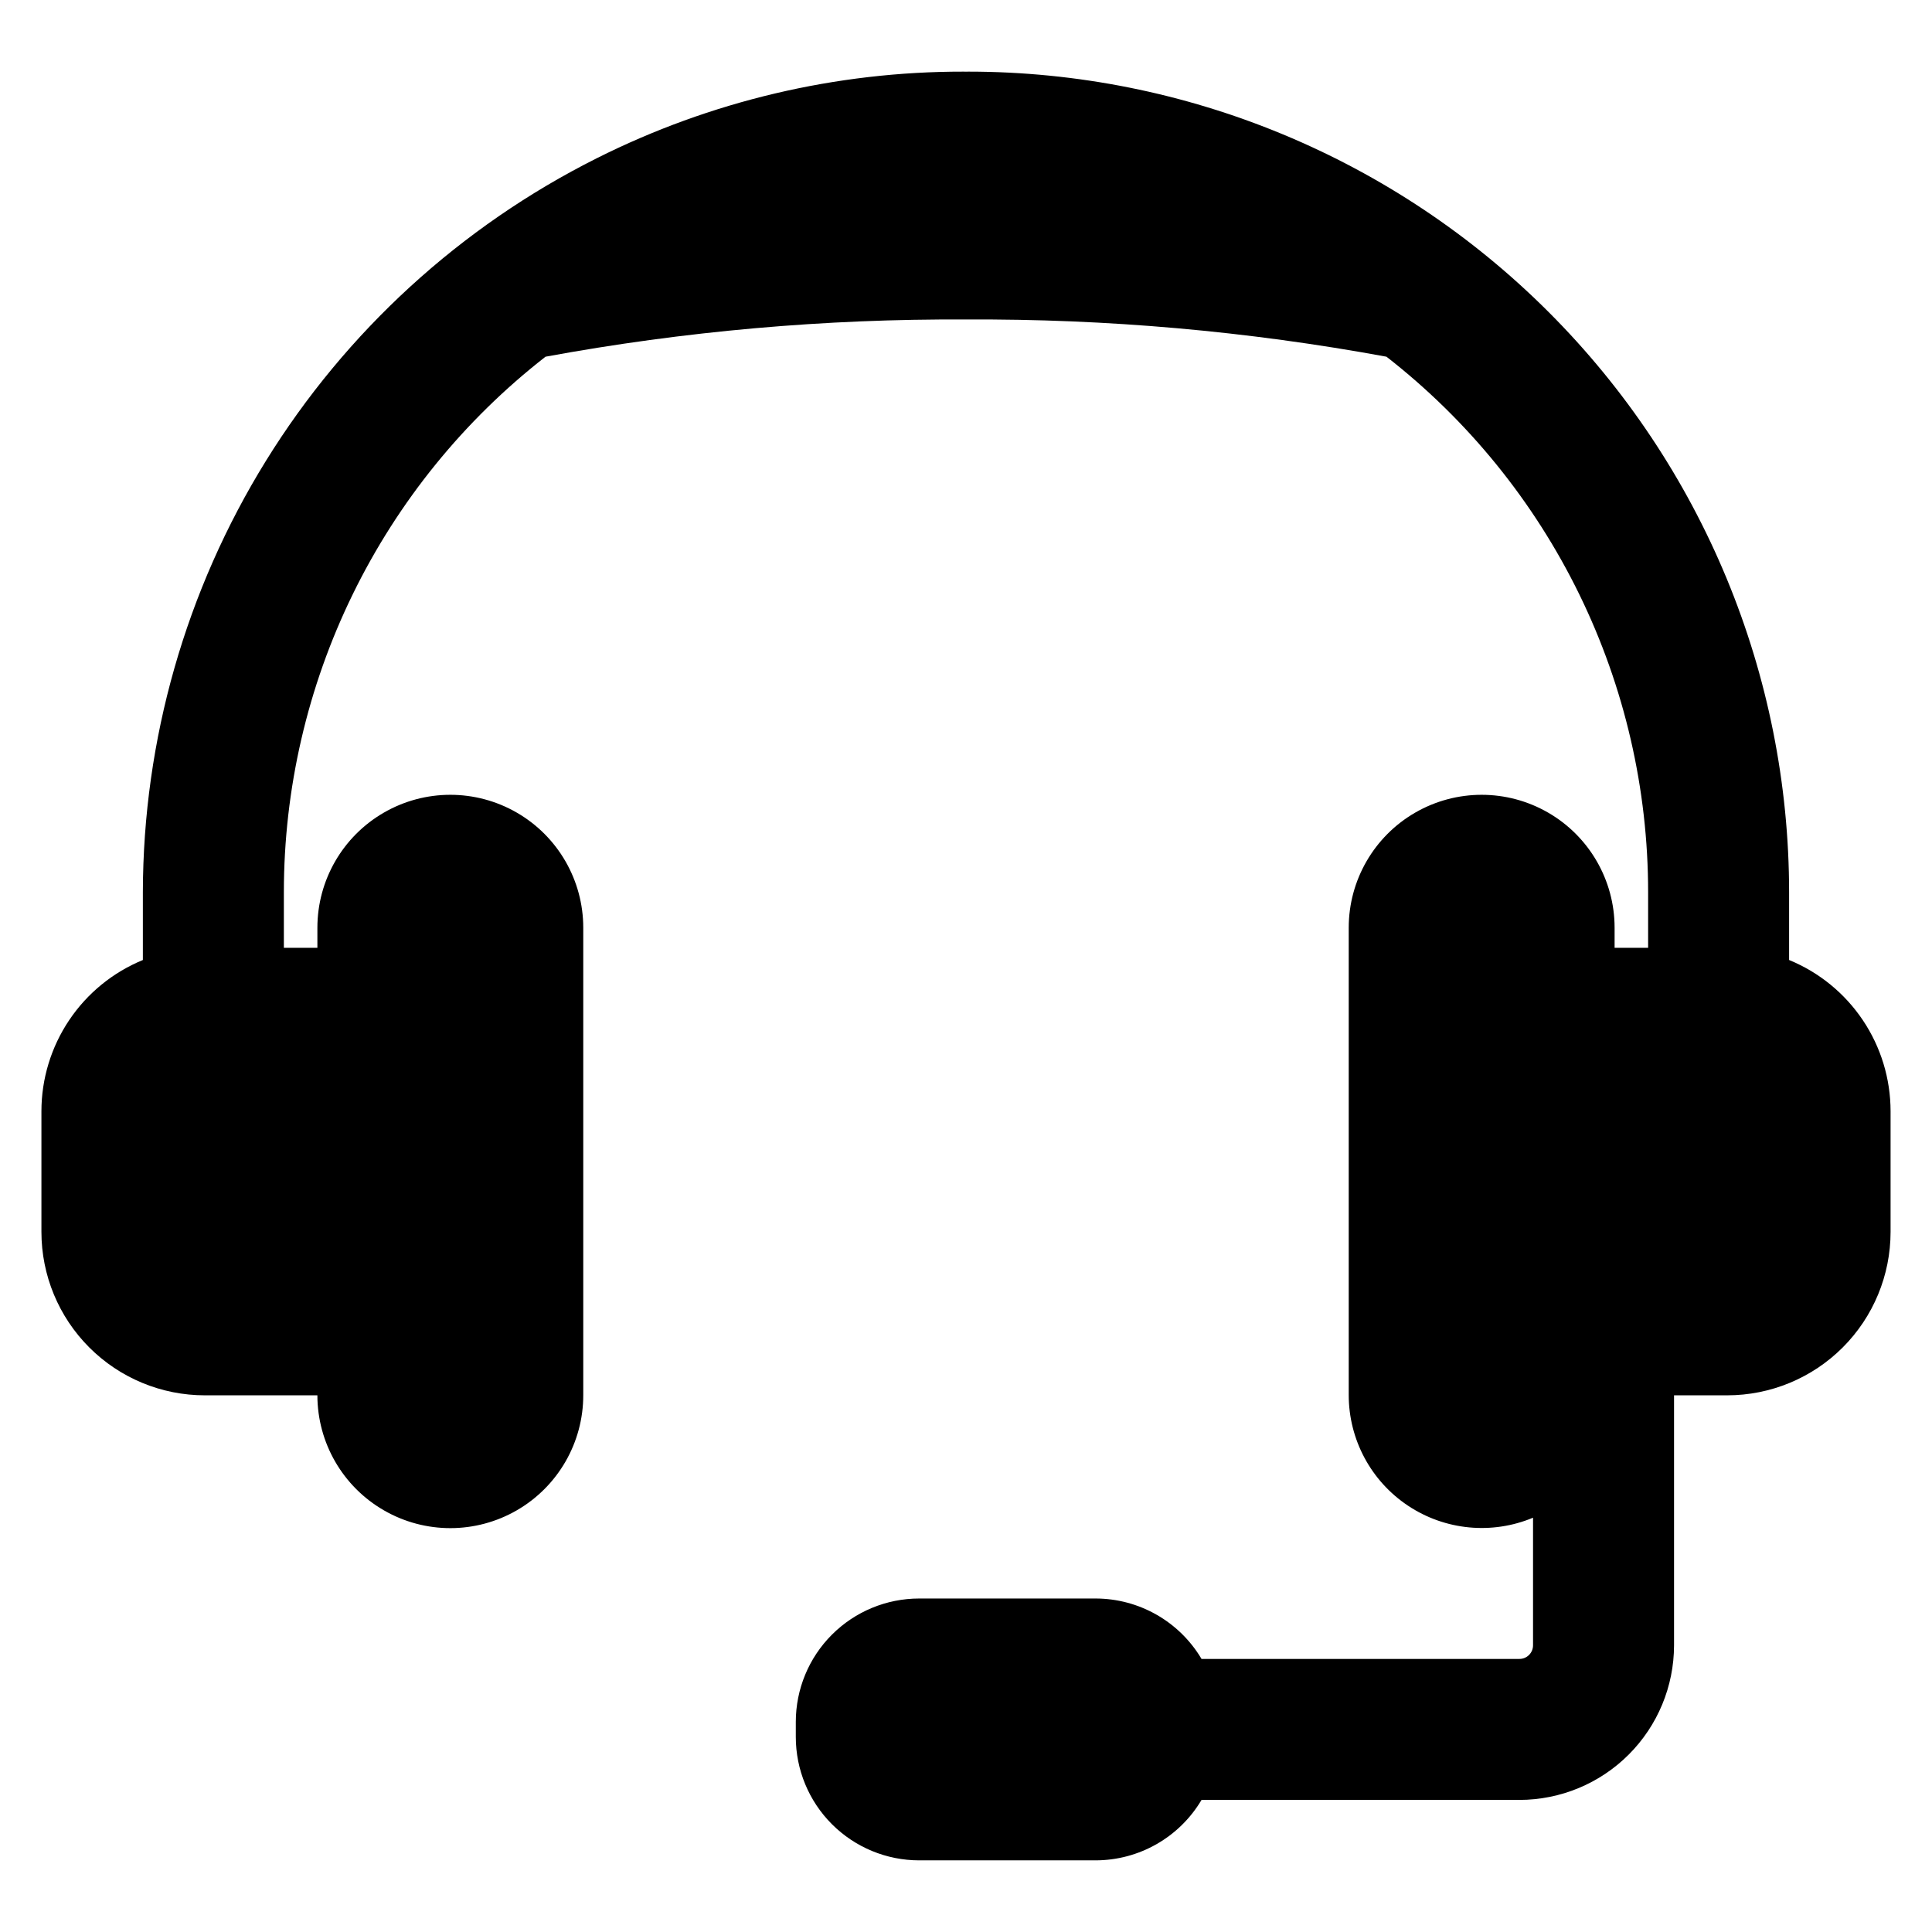
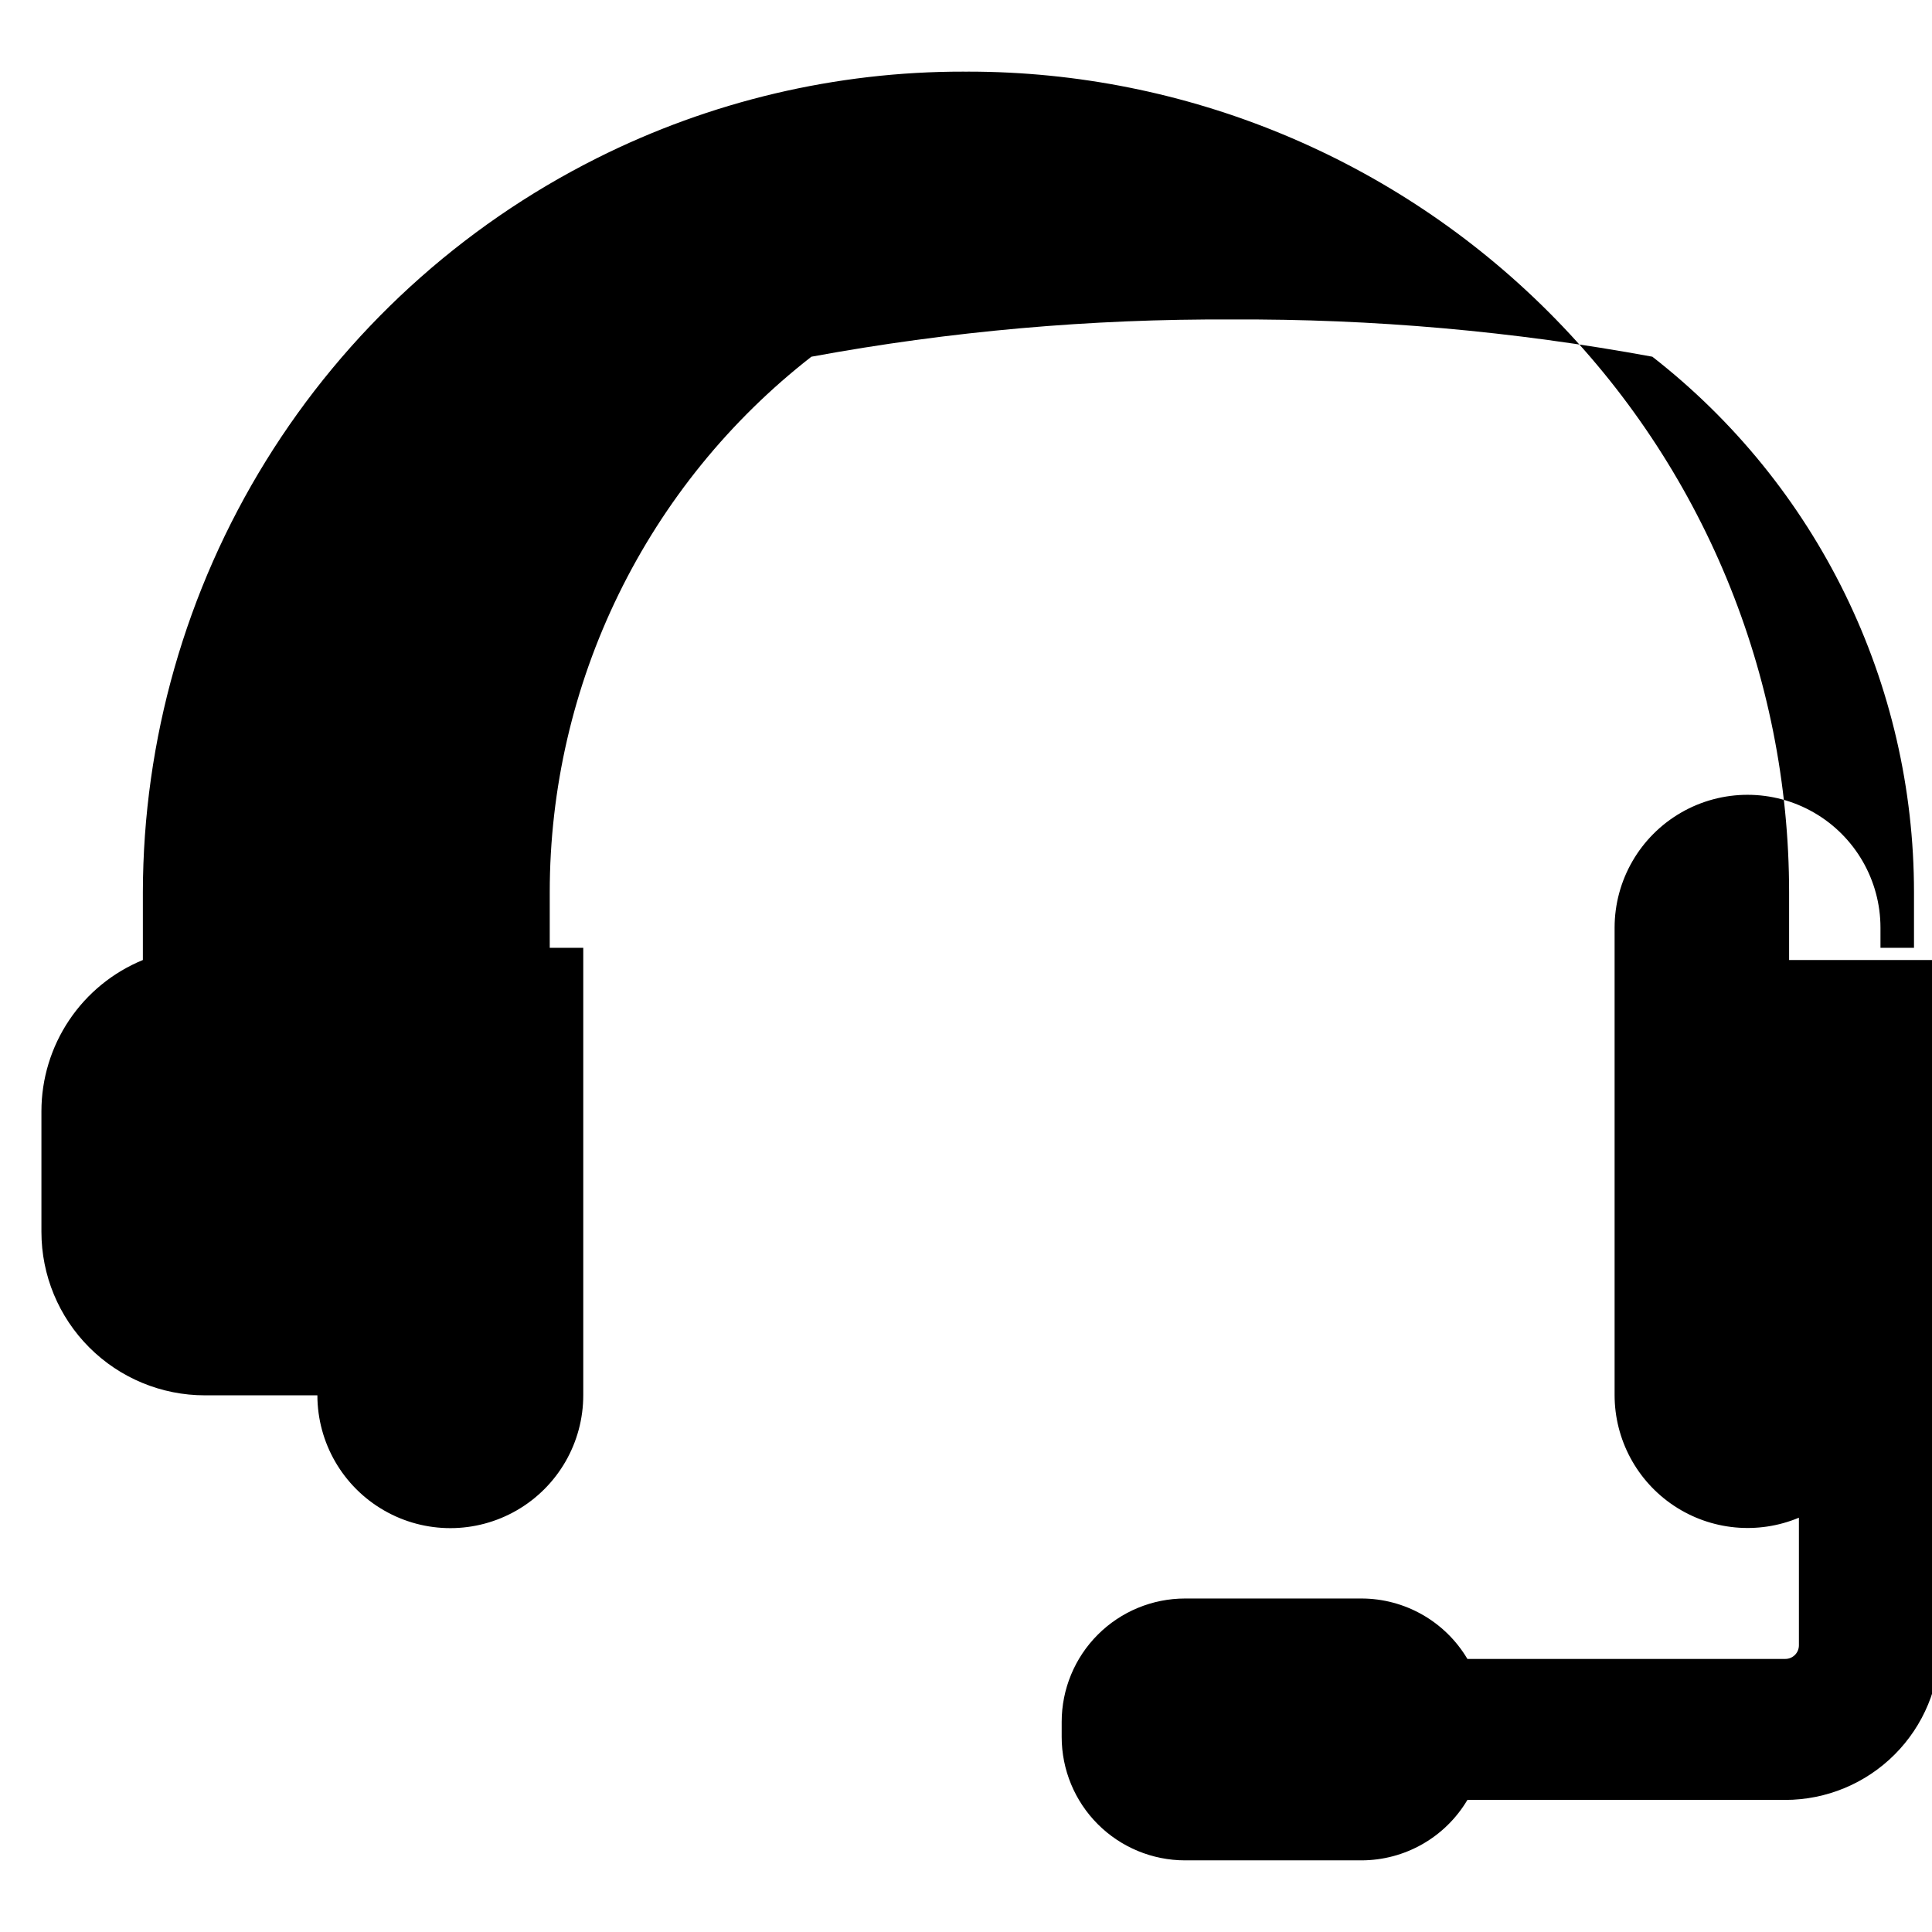
<svg xmlns="http://www.w3.org/2000/svg" fill="#000000" width="800px" height="800px" version="1.1" viewBox="144 144 512 512">
-   <path d="m618.13 398.41v-17.969c-0.023-57.668-22.941-112.96-63.719-153.74-40.777-40.777-96.074-63.695-153.74-63.719-0.227 0-0.449 0.004-0.672 0.008-0.223 0-0.445-0.008-0.672-0.008h-0.004c-33.738-0.039-67.016 7.82-97.172 22.953-36.094 18.102-66.453 45.875-87.691 80.219-21.238 34.344-32.523 73.91-32.598 114.29v17.969c-7.949 3.262-14.75 8.812-19.535 15.949s-7.344 15.535-7.348 24.129v31.977-0.004c0 11.488 4.562 22.508 12.688 30.629 8.121 8.125 19.141 12.688 30.625 12.684h29.82c0.012 12.59 6.742 24.211 17.648 30.492 10.906 6.285 24.336 6.269 35.23-0.035 10.895-6.305 17.598-17.945 17.582-30.531v-123.84c0-12.586-6.715-24.215-17.613-30.508-10.902-6.297-24.332-6.297-35.23 0-10.902 6.293-17.617 17.922-17.617 30.508v5.316h-8.883v-14.73c0-27.371 6.242-54.383 18.262-78.977 12.016-24.594 29.484-46.121 51.078-62.941 36.754-6.766 74.059-10.066 111.43-9.863 37.367-0.203 74.672 3.098 111.43 9.863 21.594 16.82 39.062 38.348 51.082 62.941 12.016 24.594 18.262 51.605 18.258 78.977v14.734h-8.883v-5.32c0-12.586-6.715-24.215-17.613-30.508-10.902-6.297-24.332-6.297-35.234 0-10.898 6.293-17.613 17.922-17.613 30.508v123.84c0.004 11.789 5.902 22.797 15.719 29.328s22.246 7.723 33.125 3.176v33.828c-0.004 1.988-1.613 3.598-3.602 3.598h-84.25c-5.891-9.93-16.578-16.016-28.125-16.012h-46.695c-8.676 0-16.992 3.445-23.125 9.578-6.133 6.129-9.578 14.449-9.578 23.121v3.996-0.004c0 8.676 3.445 16.992 9.578 23.125s14.449 9.578 23.125 9.578h46.695c11.547 0.004 22.234-6.086 28.125-16.016h84.254-0.004c10.863-0.012 21.273-4.332 28.953-12.012 7.684-7.68 12-18.09 12.016-28.953v-66.258h14.07c11.488 0.004 22.504-4.559 30.629-12.684 8.121-8.121 12.684-19.141 12.684-30.629v-31.977 0.004c-0.004-8.594-2.559-16.992-7.348-24.129-4.785-7.137-11.586-12.688-19.535-15.949z" />
+   <path d="m618.13 398.41v-17.969c-0.023-57.668-22.941-112.96-63.719-153.74-40.777-40.777-96.074-63.695-153.74-63.719-0.227 0-0.449 0.004-0.672 0.008-0.223 0-0.445-0.008-0.672-0.008h-0.004c-33.738-0.039-67.016 7.82-97.172 22.953-36.094 18.102-66.453 45.875-87.691 80.219-21.238 34.344-32.523 73.91-32.598 114.29v17.969c-7.949 3.262-14.75 8.812-19.535 15.949s-7.344 15.535-7.348 24.129v31.977-0.004c0 11.488 4.562 22.508 12.688 30.629 8.121 8.125 19.141 12.688 30.625 12.684h29.82c0.012 12.59 6.742 24.211 17.648 30.492 10.906 6.285 24.336 6.269 35.23-0.035 10.895-6.305 17.598-17.945 17.582-30.531v-123.84v5.316h-8.883v-14.73c0-27.371 6.242-54.383 18.262-78.977 12.016-24.594 29.484-46.121 51.078-62.941 36.754-6.766 74.059-10.066 111.43-9.863 37.367-0.203 74.672 3.098 111.43 9.863 21.594 16.82 39.062 38.348 51.082 62.941 12.016 24.594 18.262 51.605 18.258 78.977v14.734h-8.883v-5.32c0-12.586-6.715-24.215-17.613-30.508-10.902-6.297-24.332-6.297-35.234 0-10.898 6.293-17.613 17.922-17.613 30.508v123.84c0.004 11.789 5.902 22.797 15.719 29.328s22.246 7.723 33.125 3.176v33.828c-0.004 1.988-1.613 3.598-3.602 3.598h-84.25c-5.891-9.93-16.578-16.016-28.125-16.012h-46.695c-8.676 0-16.992 3.445-23.125 9.578-6.133 6.129-9.578 14.449-9.578 23.121v3.996-0.004c0 8.676 3.445 16.992 9.578 23.125s14.449 9.578 23.125 9.578h46.695c11.547 0.004 22.234-6.086 28.125-16.016h84.254-0.004c10.863-0.012 21.273-4.332 28.953-12.012 7.684-7.68 12-18.09 12.016-28.953v-66.258h14.07c11.488 0.004 22.504-4.559 30.629-12.684 8.121-8.121 12.684-19.141 12.684-30.629v-31.977 0.004c-0.004-8.594-2.559-16.992-7.348-24.129-4.785-7.137-11.586-12.688-19.535-15.949z" />
</svg>